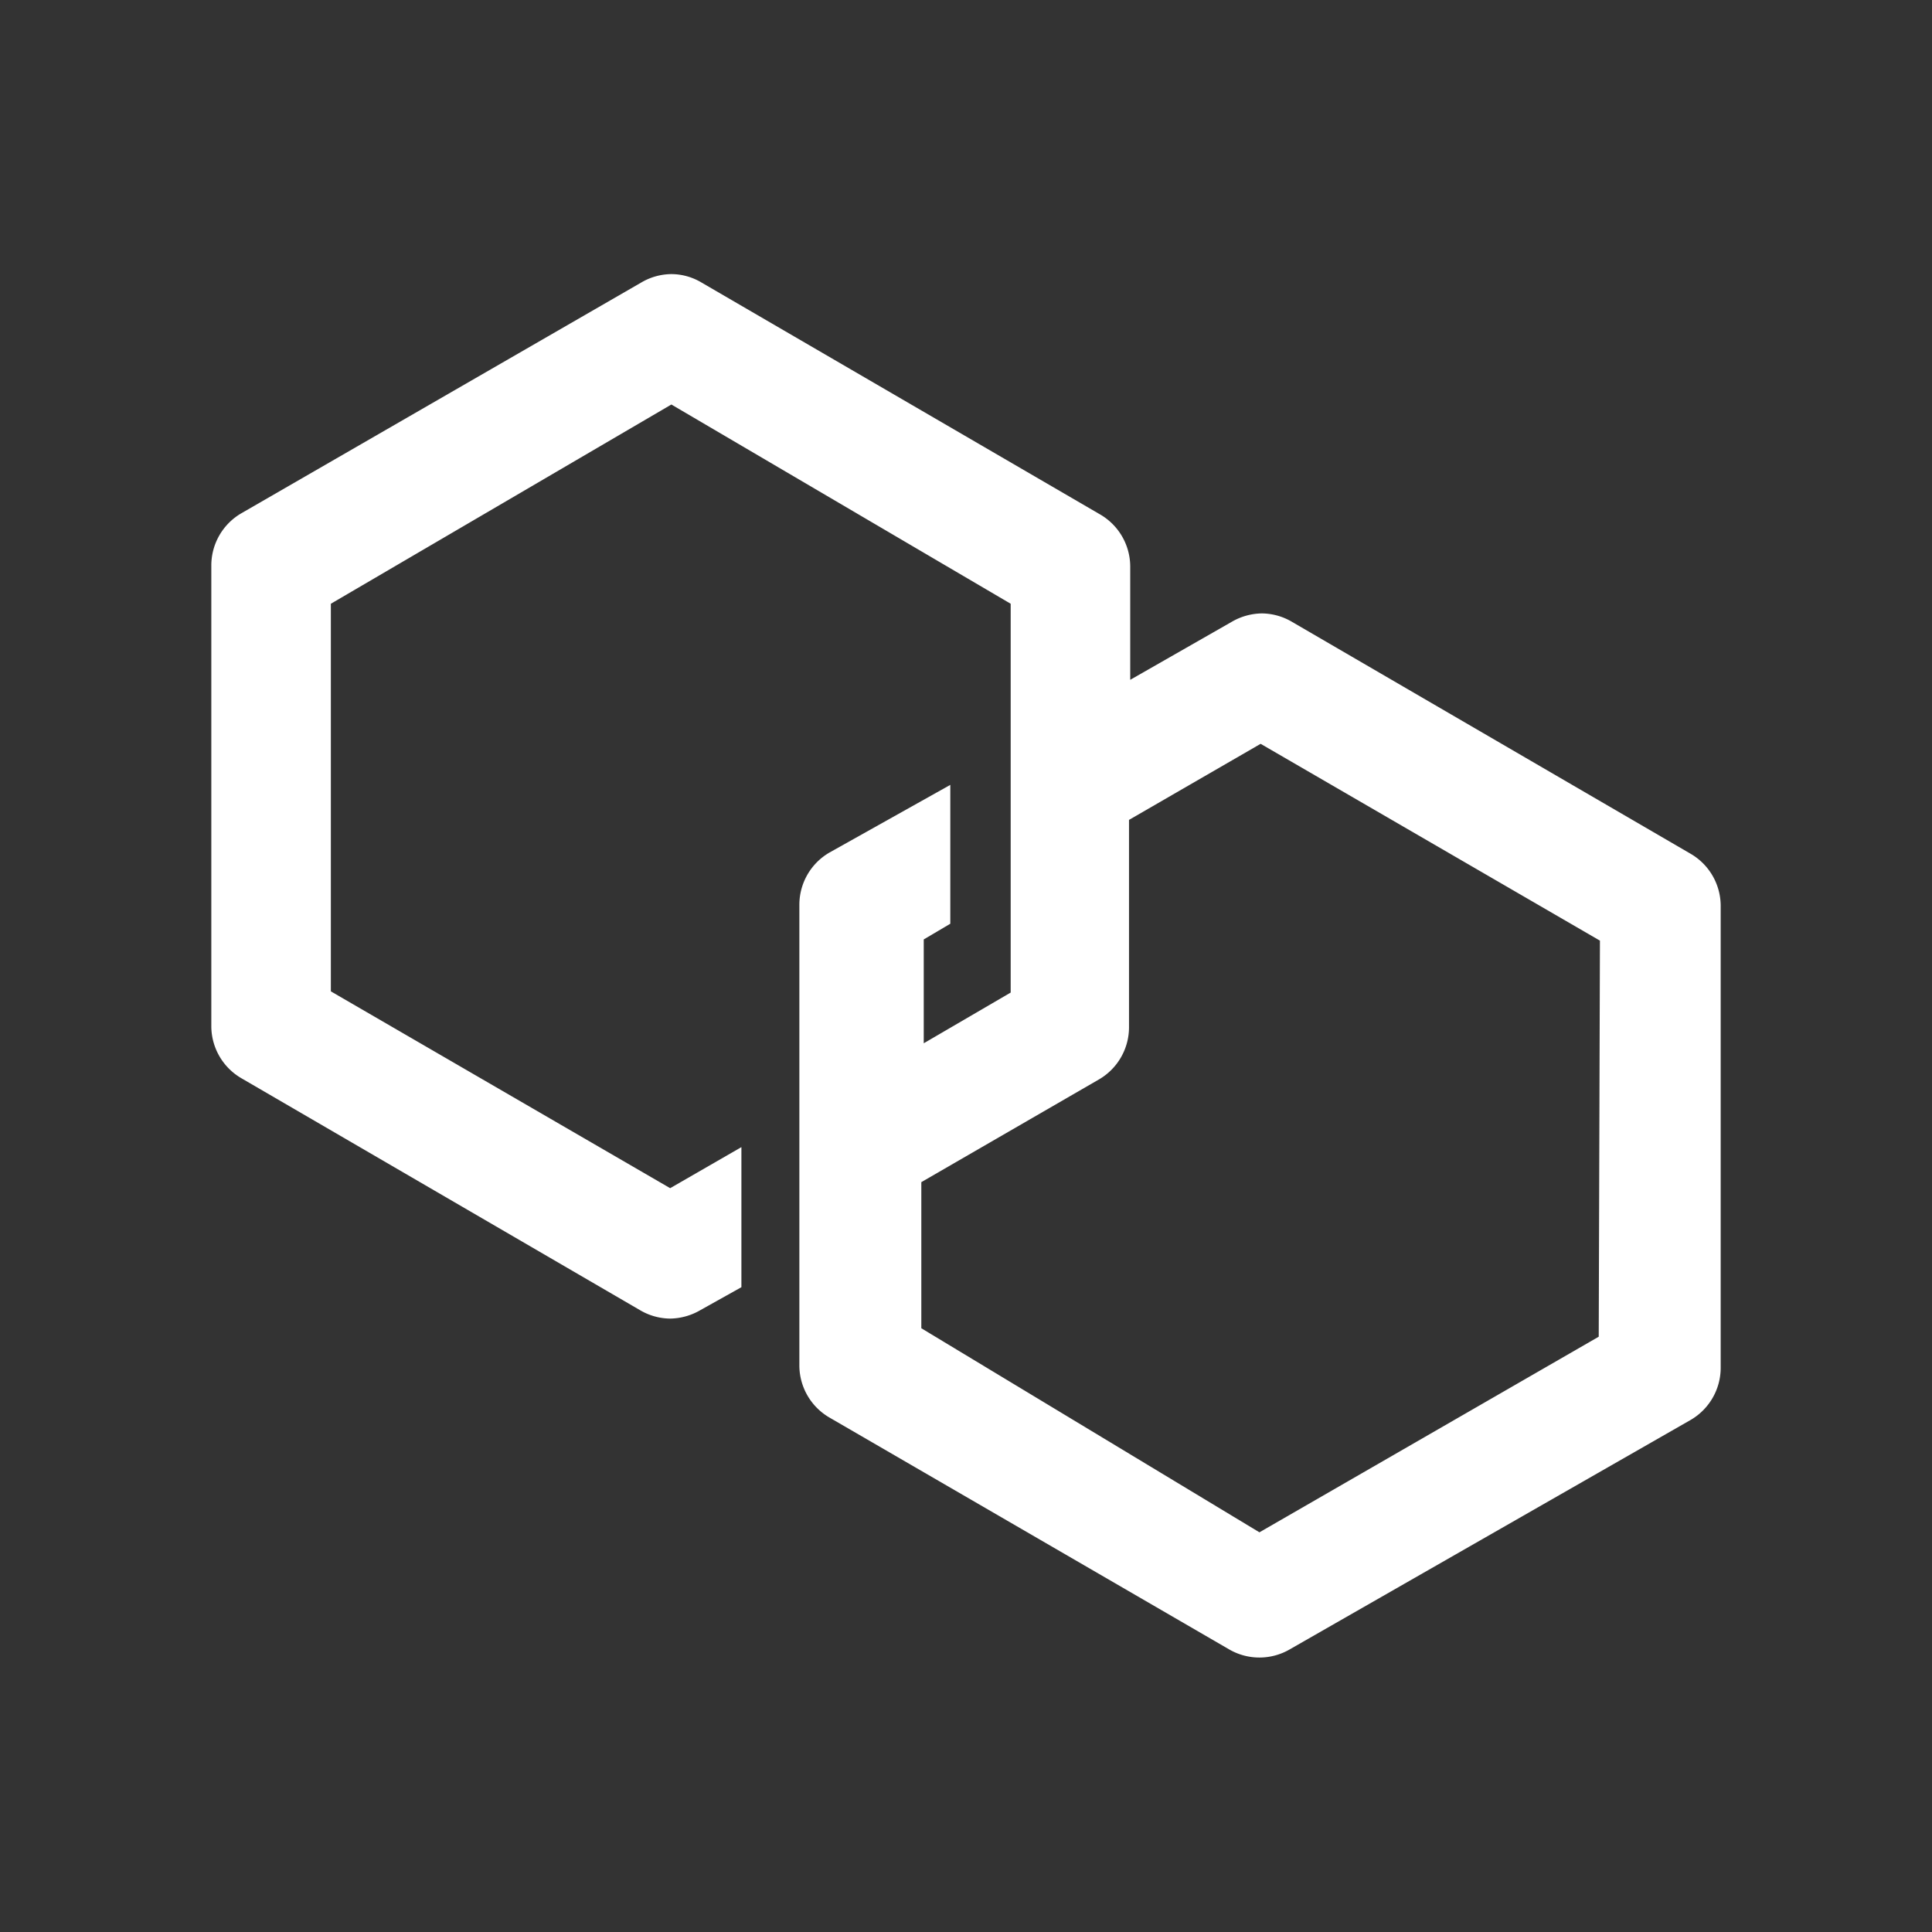
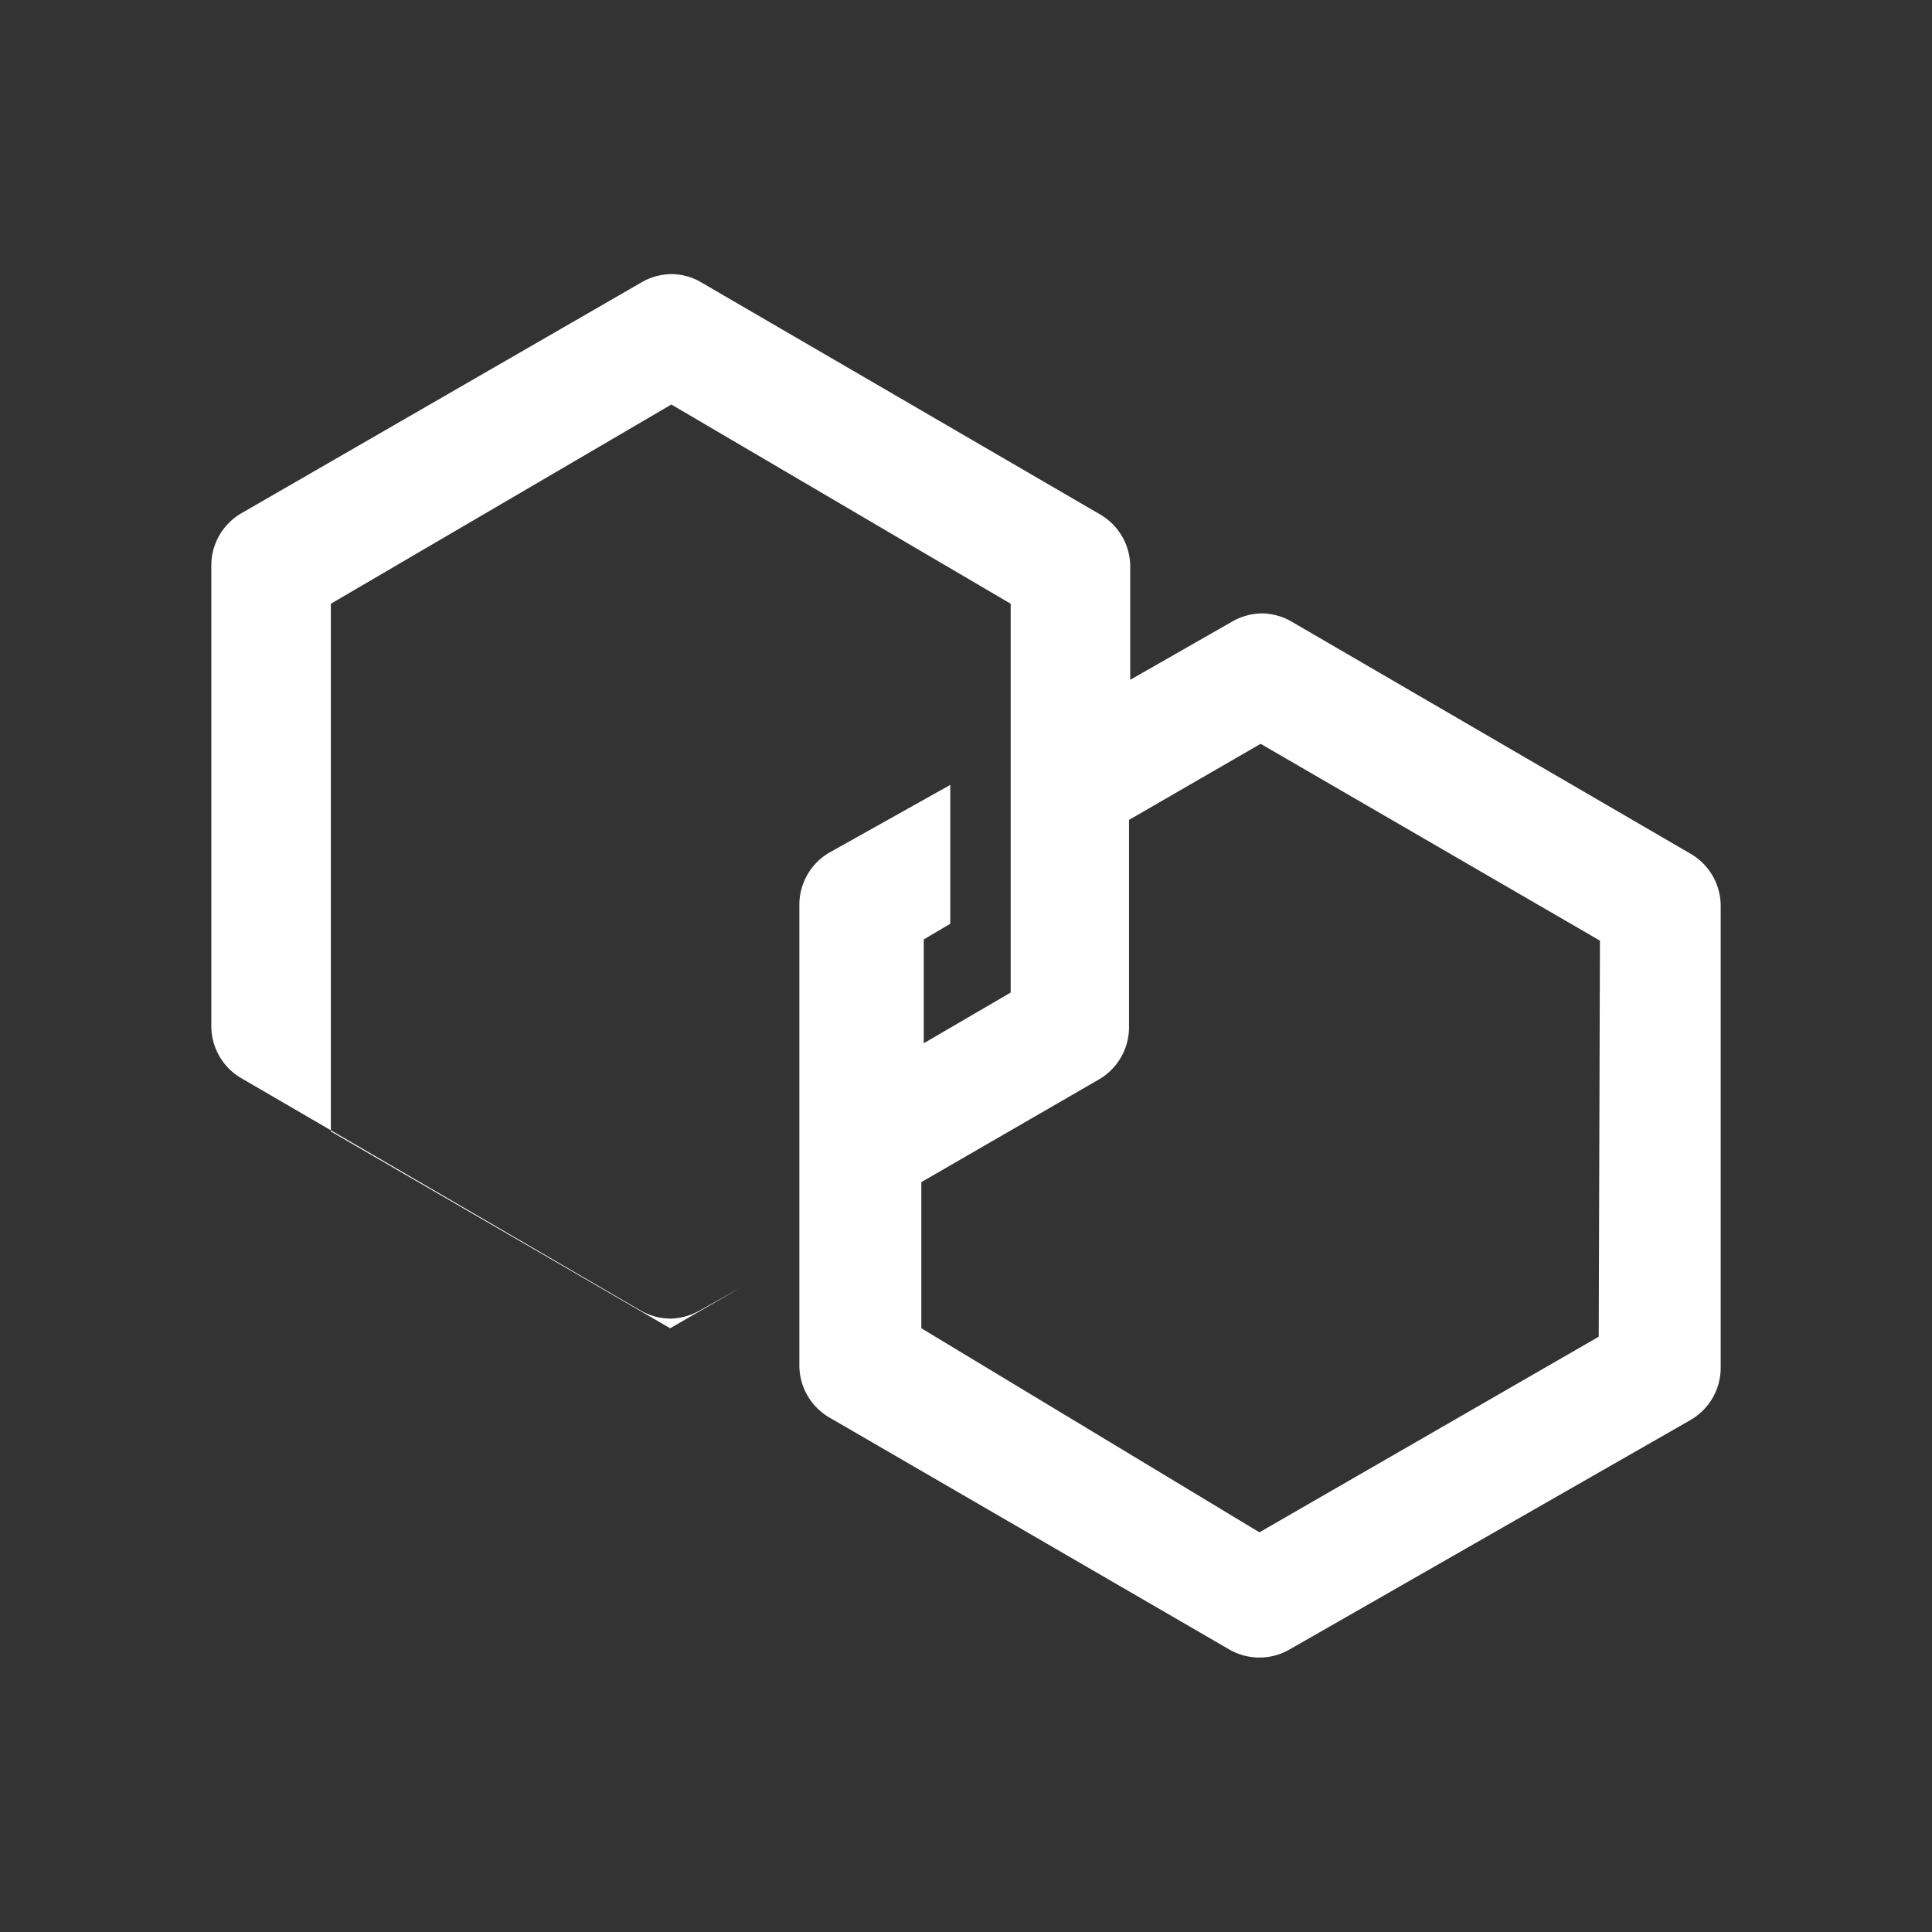
<svg xmlns="http://www.w3.org/2000/svg" t="1544167930938" class="icon" style="" viewBox="0 0 1024 1024" version="1.1" p-id="3627" width="128" height="128">
  <rect x="0" y="0" width="1024" height="1024" fill="#333333" stroke="none" />
  <defs>
    <style type="text/css" />
  </defs>
-   <path d="M896 452.48l-211.2-122.88a32 32 0 0 0-16-4.48 32.64 32.64 0 0 0-16 4.48l-53.76 30.72v-60.16a32 32 0 0 0-16-27.52l-211.2-122.88a31.36 31.36 0 0 0-16-4.48 32 32 0 0 0-16 4.48L128 272a32 32 0 0 0-16 27.52V544a32 32 0 0 0 16 27.52l211.2 122.88a32 32 0 0 0 16 4.48 32.64 32.64 0 0 0 16-4.48l21.76-12.16V608l-37.76 21.76-179.84-104.32V320l180.48-105.6L535.68 320V526.08l-46.08 26.88v-55.04l14.08-8.32V416l-64 35.84a32 32 0 0 0-16 27.52V723.84a32 32 0 0 0 16 27.52l211.84 122.88a32 32 0 0 0 32 0l212.48-121.6a32 32 0 0 0 16-27.52V480a32 32 0 0 0-16-27.52z m-48.64 256l-179.84 103.68L488.32 704V626.56l94.08-54.4a32 32 0 0 0 16-27.52V434.56l69.76-40.32 179.84 104.32z" fill="#ffffff" p-id="3628" />
+   <path d="M896 452.48l-211.2-122.88a32 32 0 0 0-16-4.48 32.64 32.64 0 0 0-16 4.48l-53.76 30.72v-60.16a32 32 0 0 0-16-27.52l-211.2-122.88a31.36 31.36 0 0 0-16-4.48 32 32 0 0 0-16 4.48L128 272a32 32 0 0 0-16 27.52V544a32 32 0 0 0 16 27.52l211.2 122.88a32 32 0 0 0 16 4.48 32.64 32.64 0 0 0 16-4.48l21.76-12.16l-37.76 21.76-179.84-104.32V320l180.48-105.6L535.68 320V526.08l-46.08 26.88v-55.04l14.08-8.32V416l-64 35.84a32 32 0 0 0-16 27.52V723.84a32 32 0 0 0 16 27.52l211.84 122.88a32 32 0 0 0 32 0l212.48-121.6a32 32 0 0 0 16-27.52V480a32 32 0 0 0-16-27.52z m-48.64 256l-179.84 103.68L488.32 704V626.56l94.08-54.4a32 32 0 0 0 16-27.52V434.56l69.76-40.32 179.84 104.32z" fill="#ffffff" p-id="3628" />
</svg>